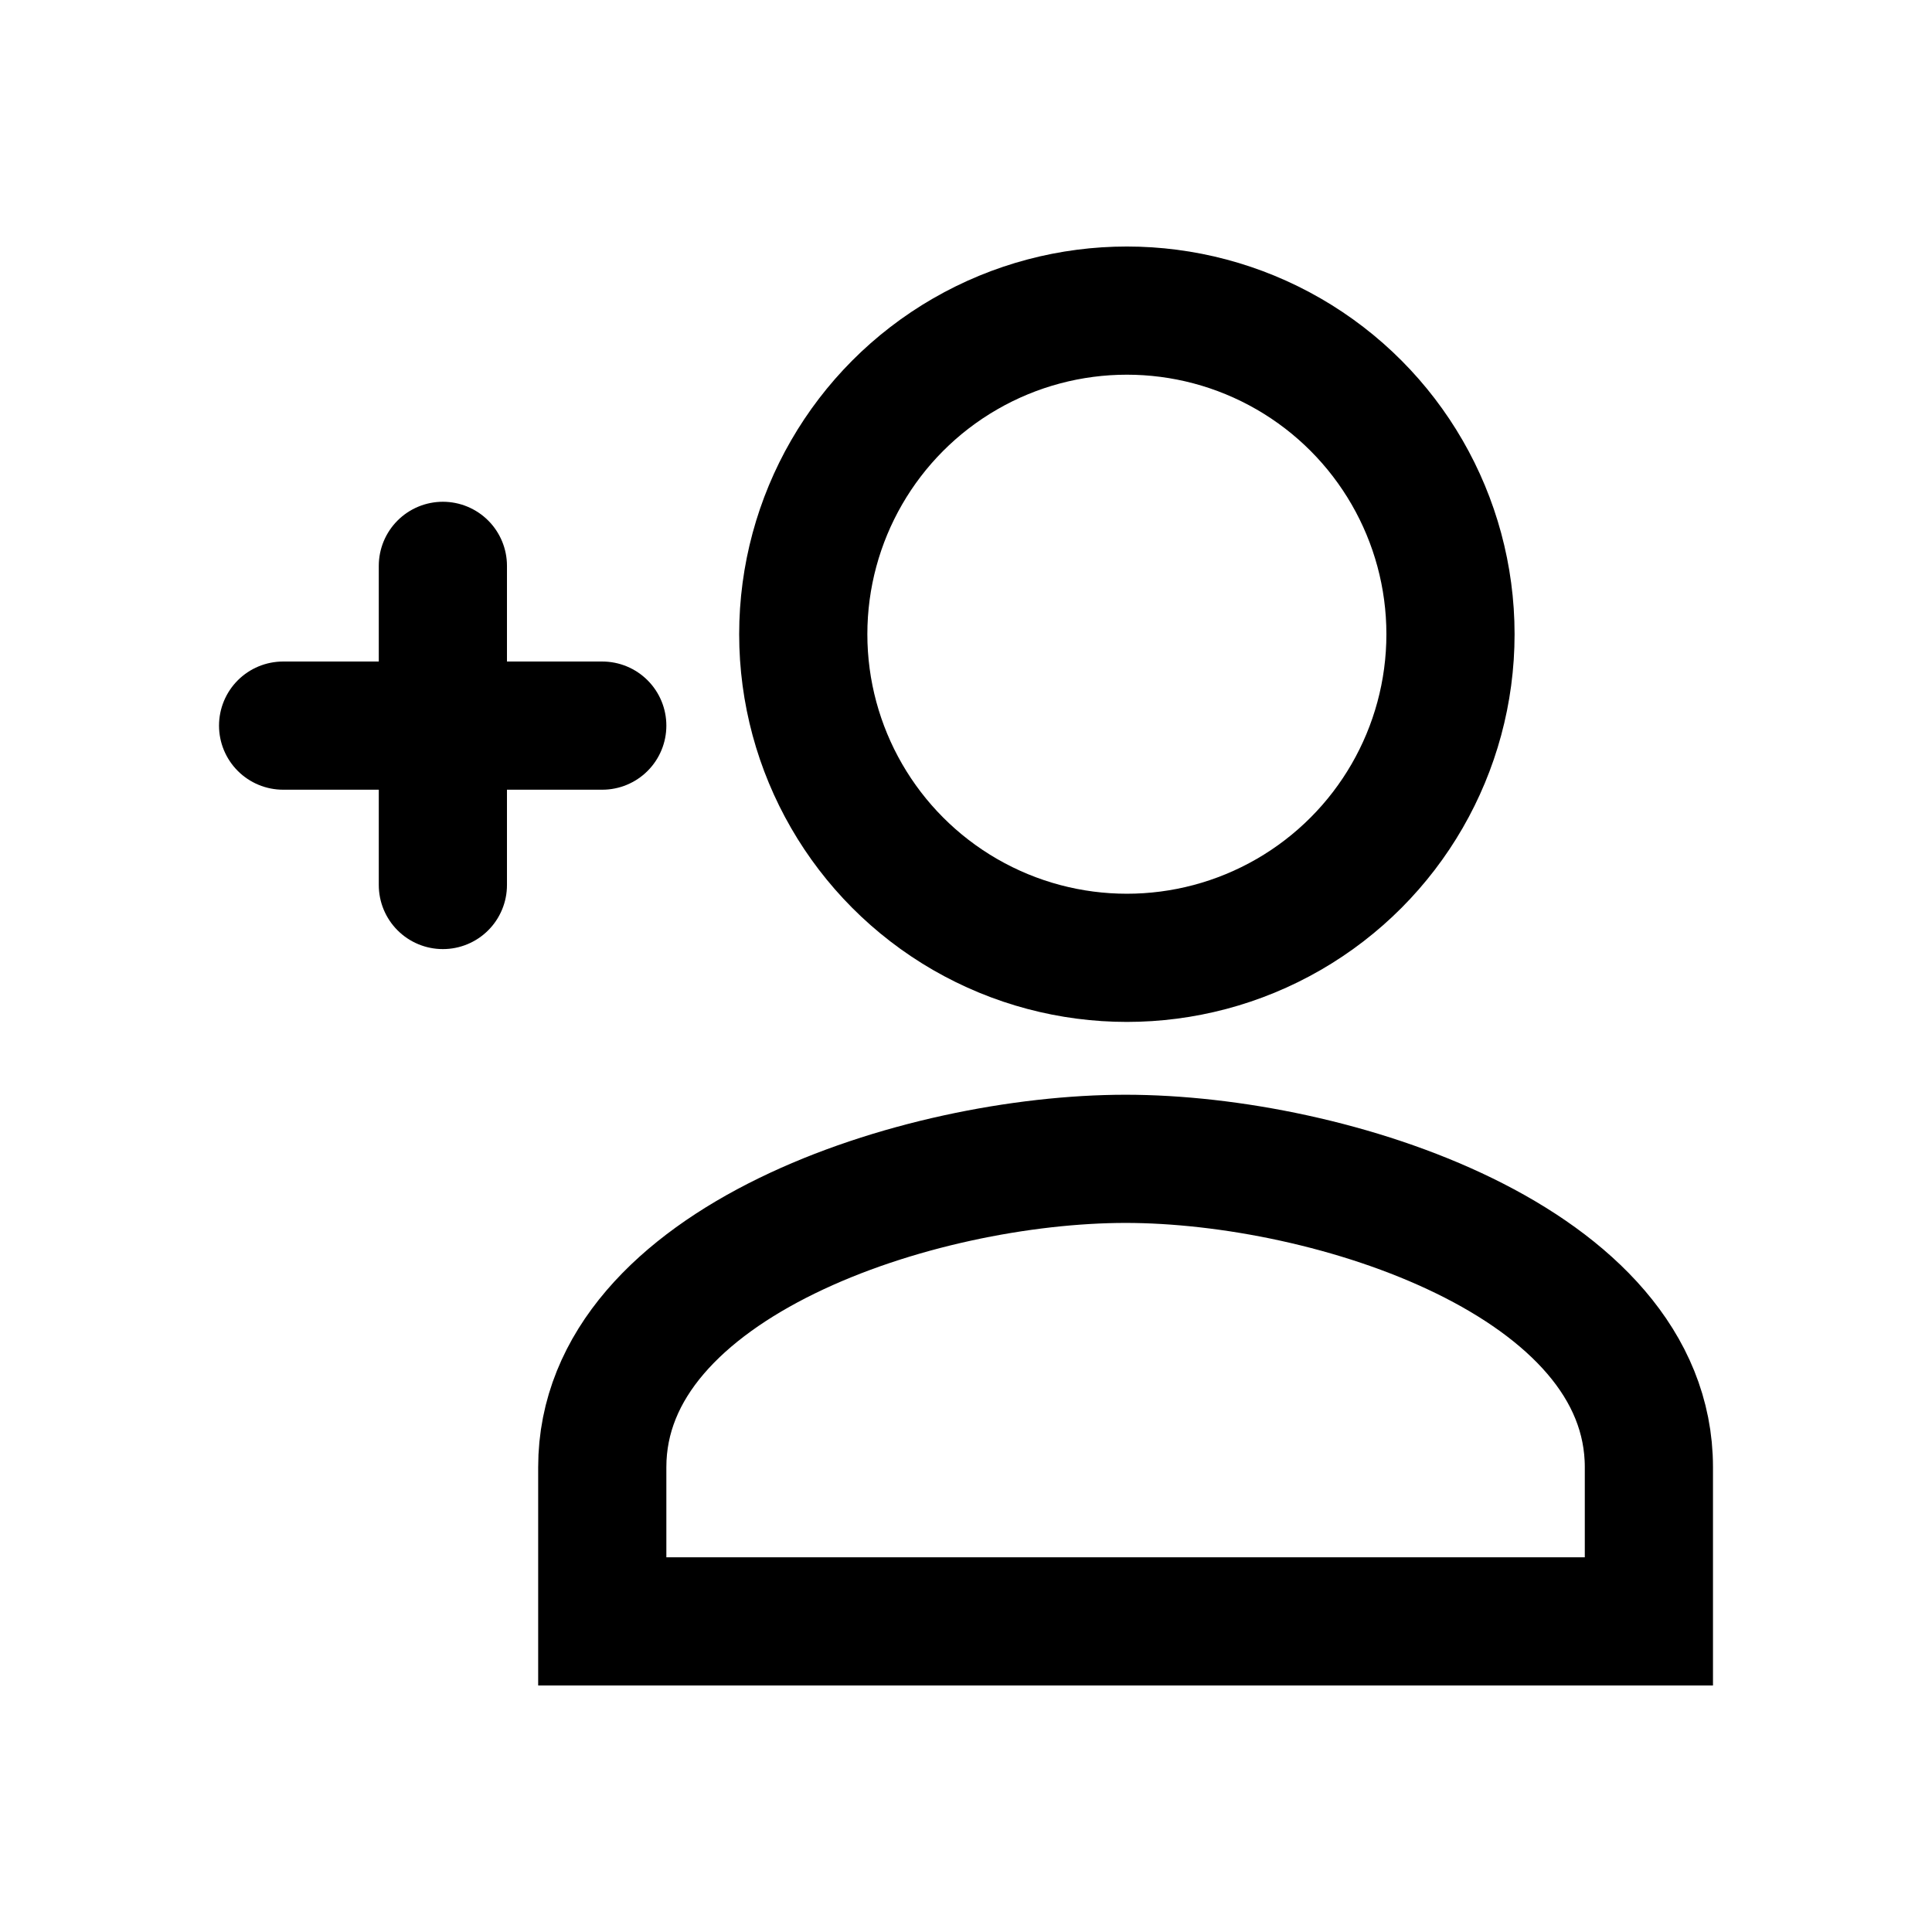
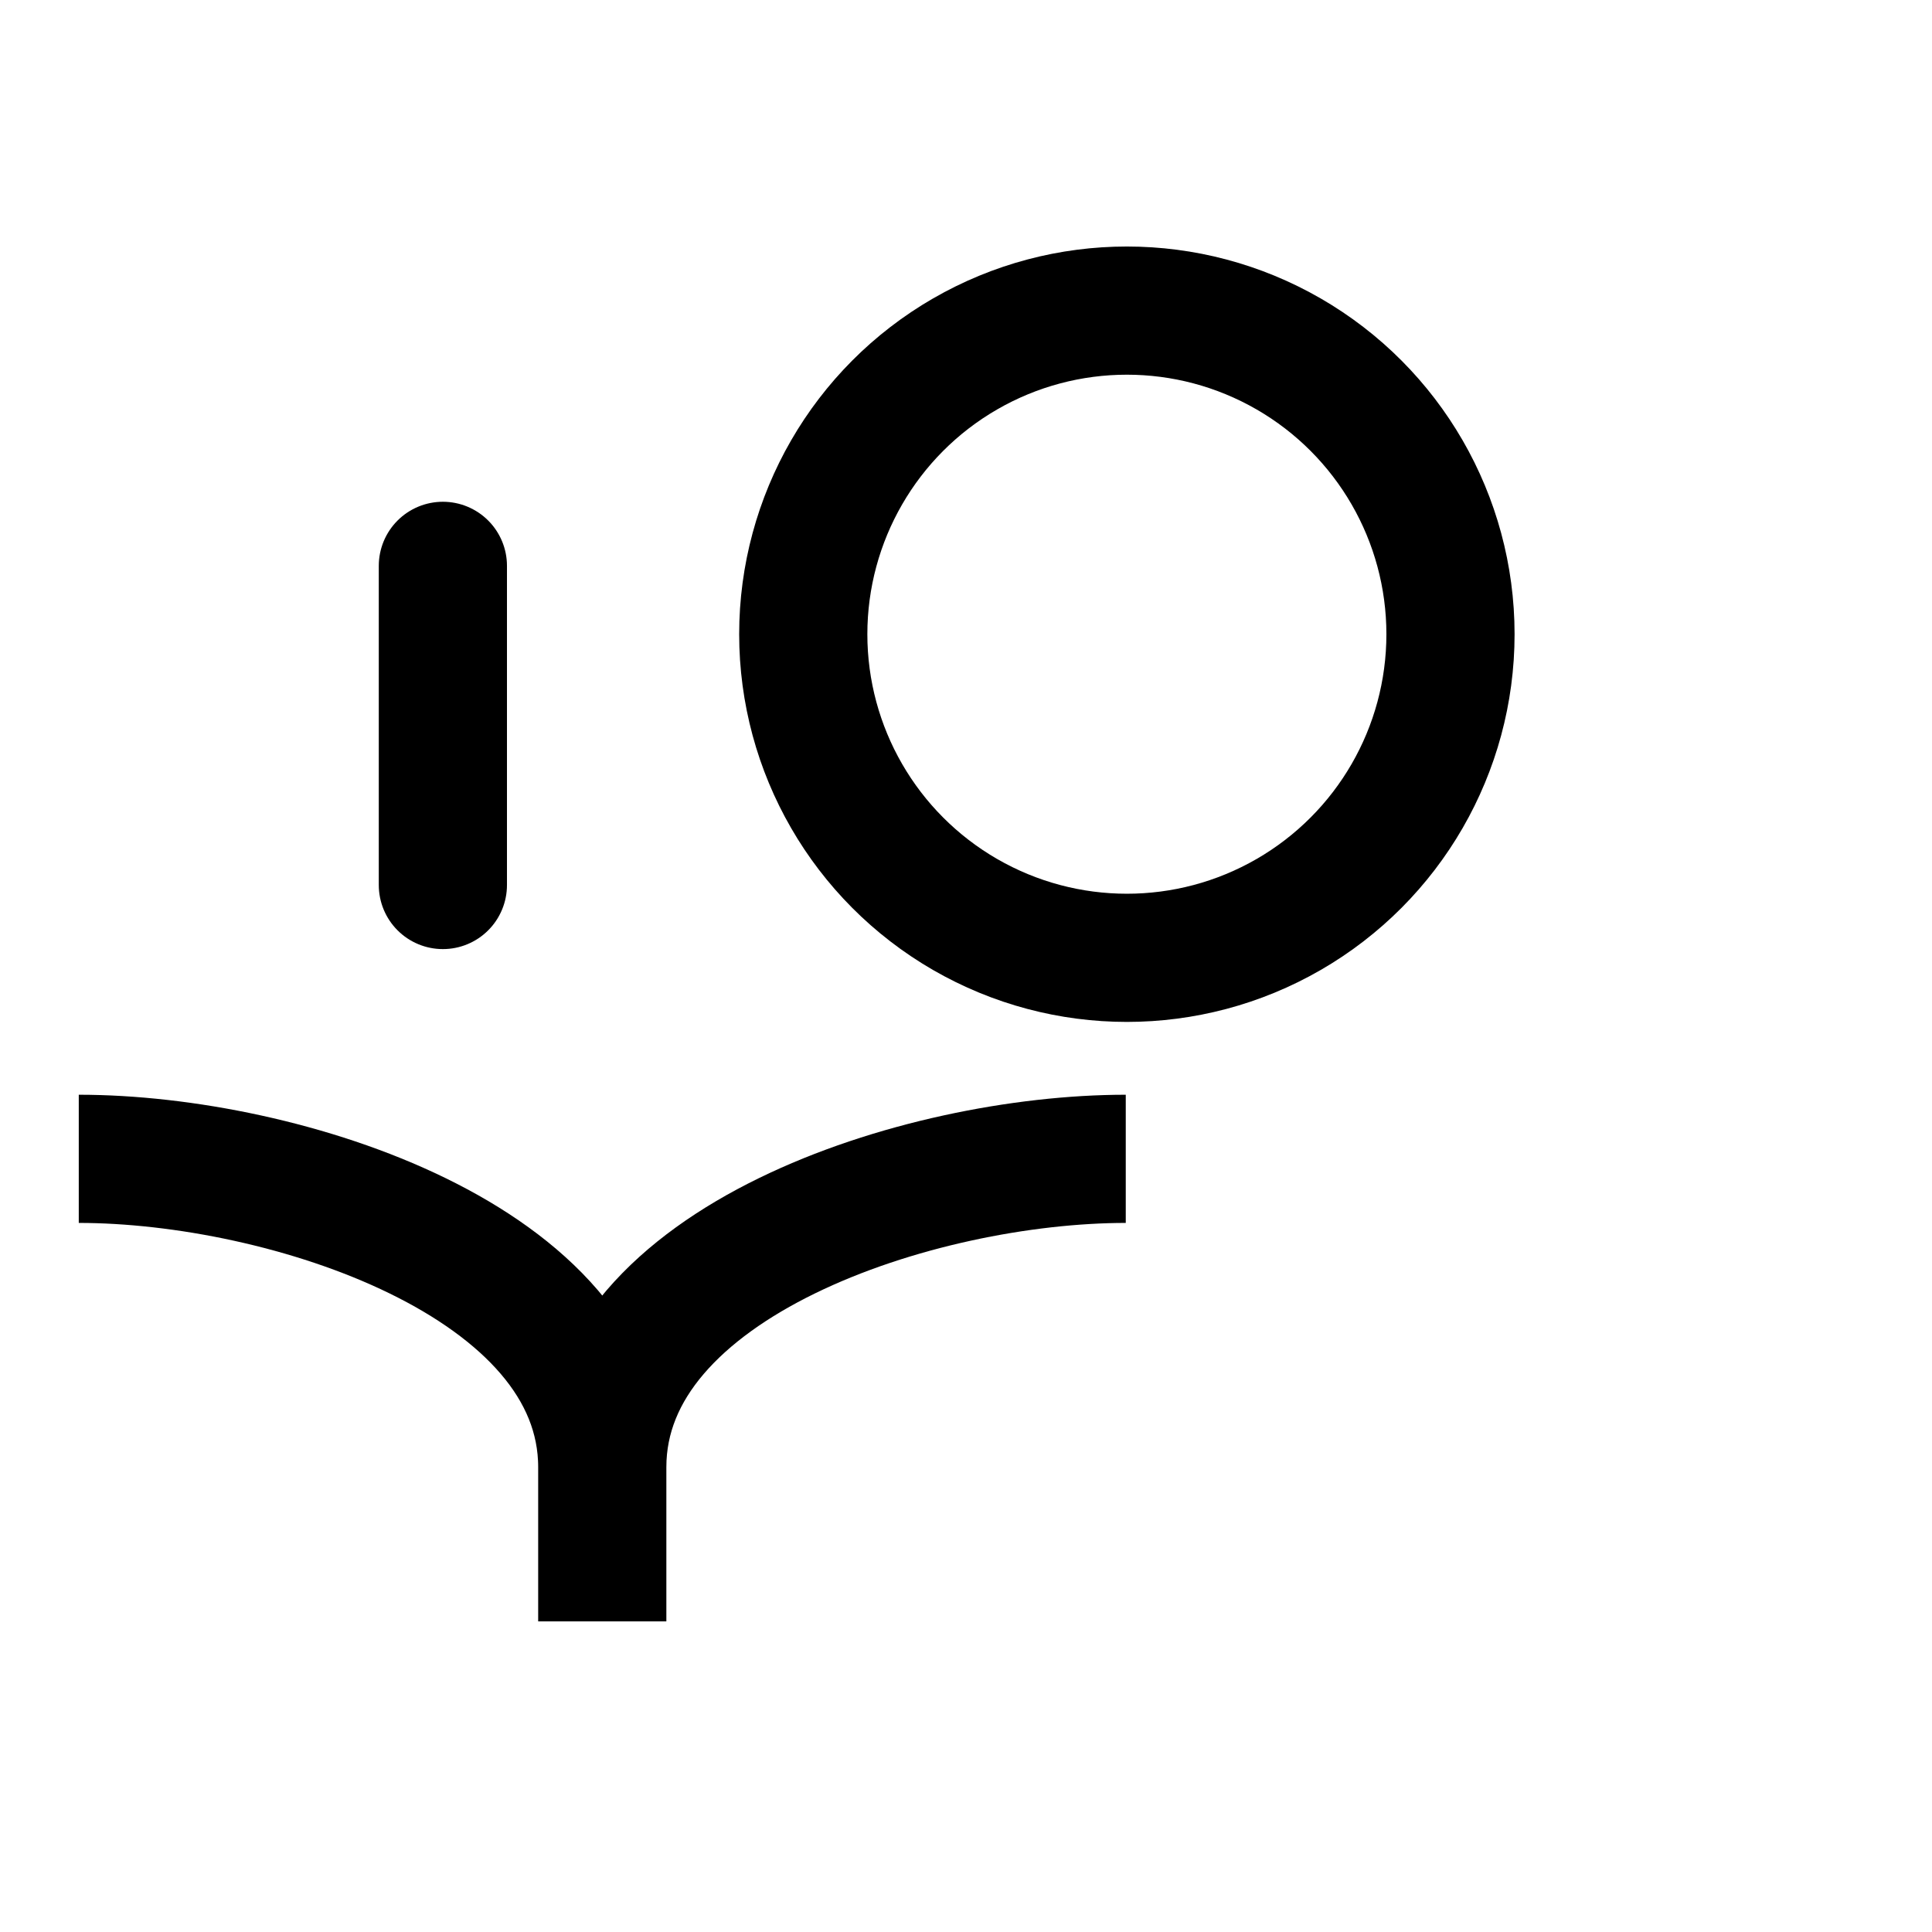
<svg xmlns="http://www.w3.org/2000/svg" id="Spaces_Page_Icons" viewBox="0 0 52 52">
  <defs>
    <style>
      .cls-1, .cls-2, .cls-3, .cls-4 {
        fill: none;
      }

      .cls-2 {
        stroke-linecap: round;
      }

      .cls-2, .cls-3, .cls-4 {
        stroke: #000;
        stroke-width: 3.45px;
      }

      .cls-3 {
        stroke-miterlimit: 10;
      }
    </style>
  </defs>
-   <rect class="cls-1" y="0" width="52" height="52" />
  <g>
-     <path class="cls-3" d="M30.3,31.19c-5.54,0-14.09,2.76-14.09,8.3v4.15h28.17v-4.15c0-5.54-8.55-8.3-14.09-8.3" />
+     <path class="cls-3" d="M30.3,31.19c-5.54,0-14.09,2.76-14.09,8.3v4.15v-4.15c0-5.54-8.55-8.3-14.09-8.3" />
    <circle class="cls-4" cx="30.33" cy="17.07" r="8.71" />
    <path class="cls-2" d="M11.92,15.23v8.59" />
-     <path class="cls-2" d="M16.21,19.53H7.62" />
  </g>
</svg>